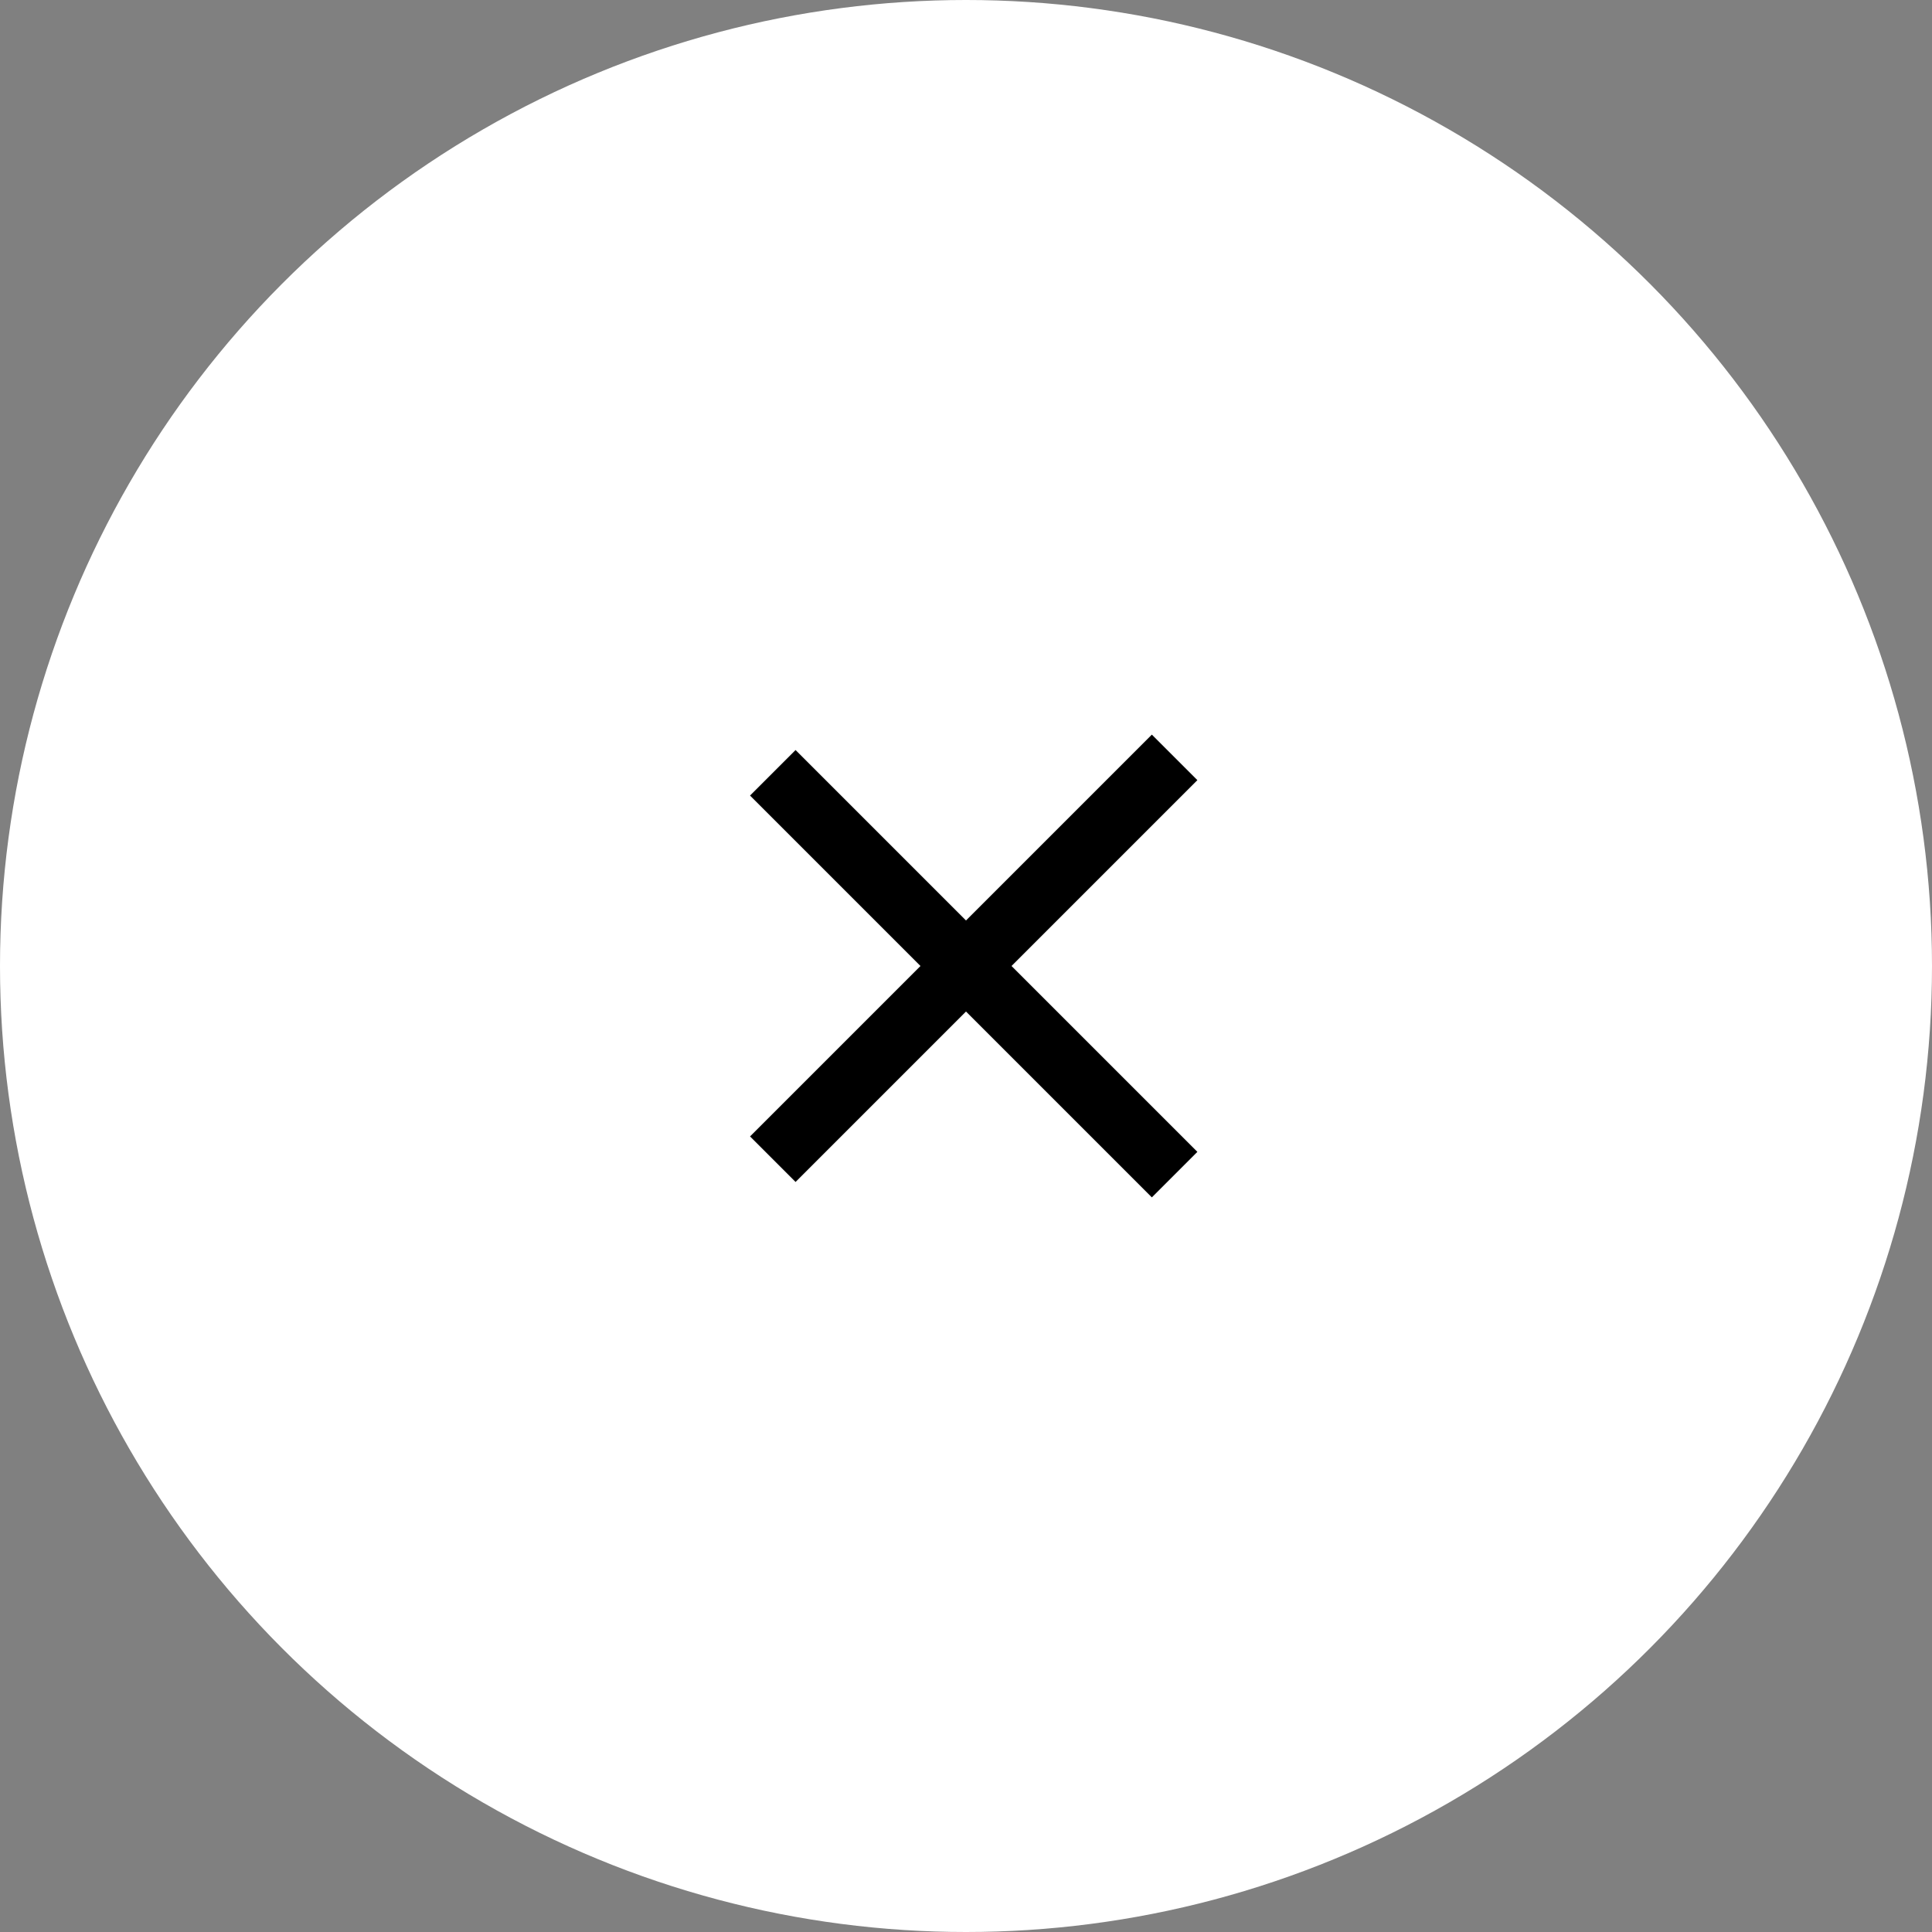
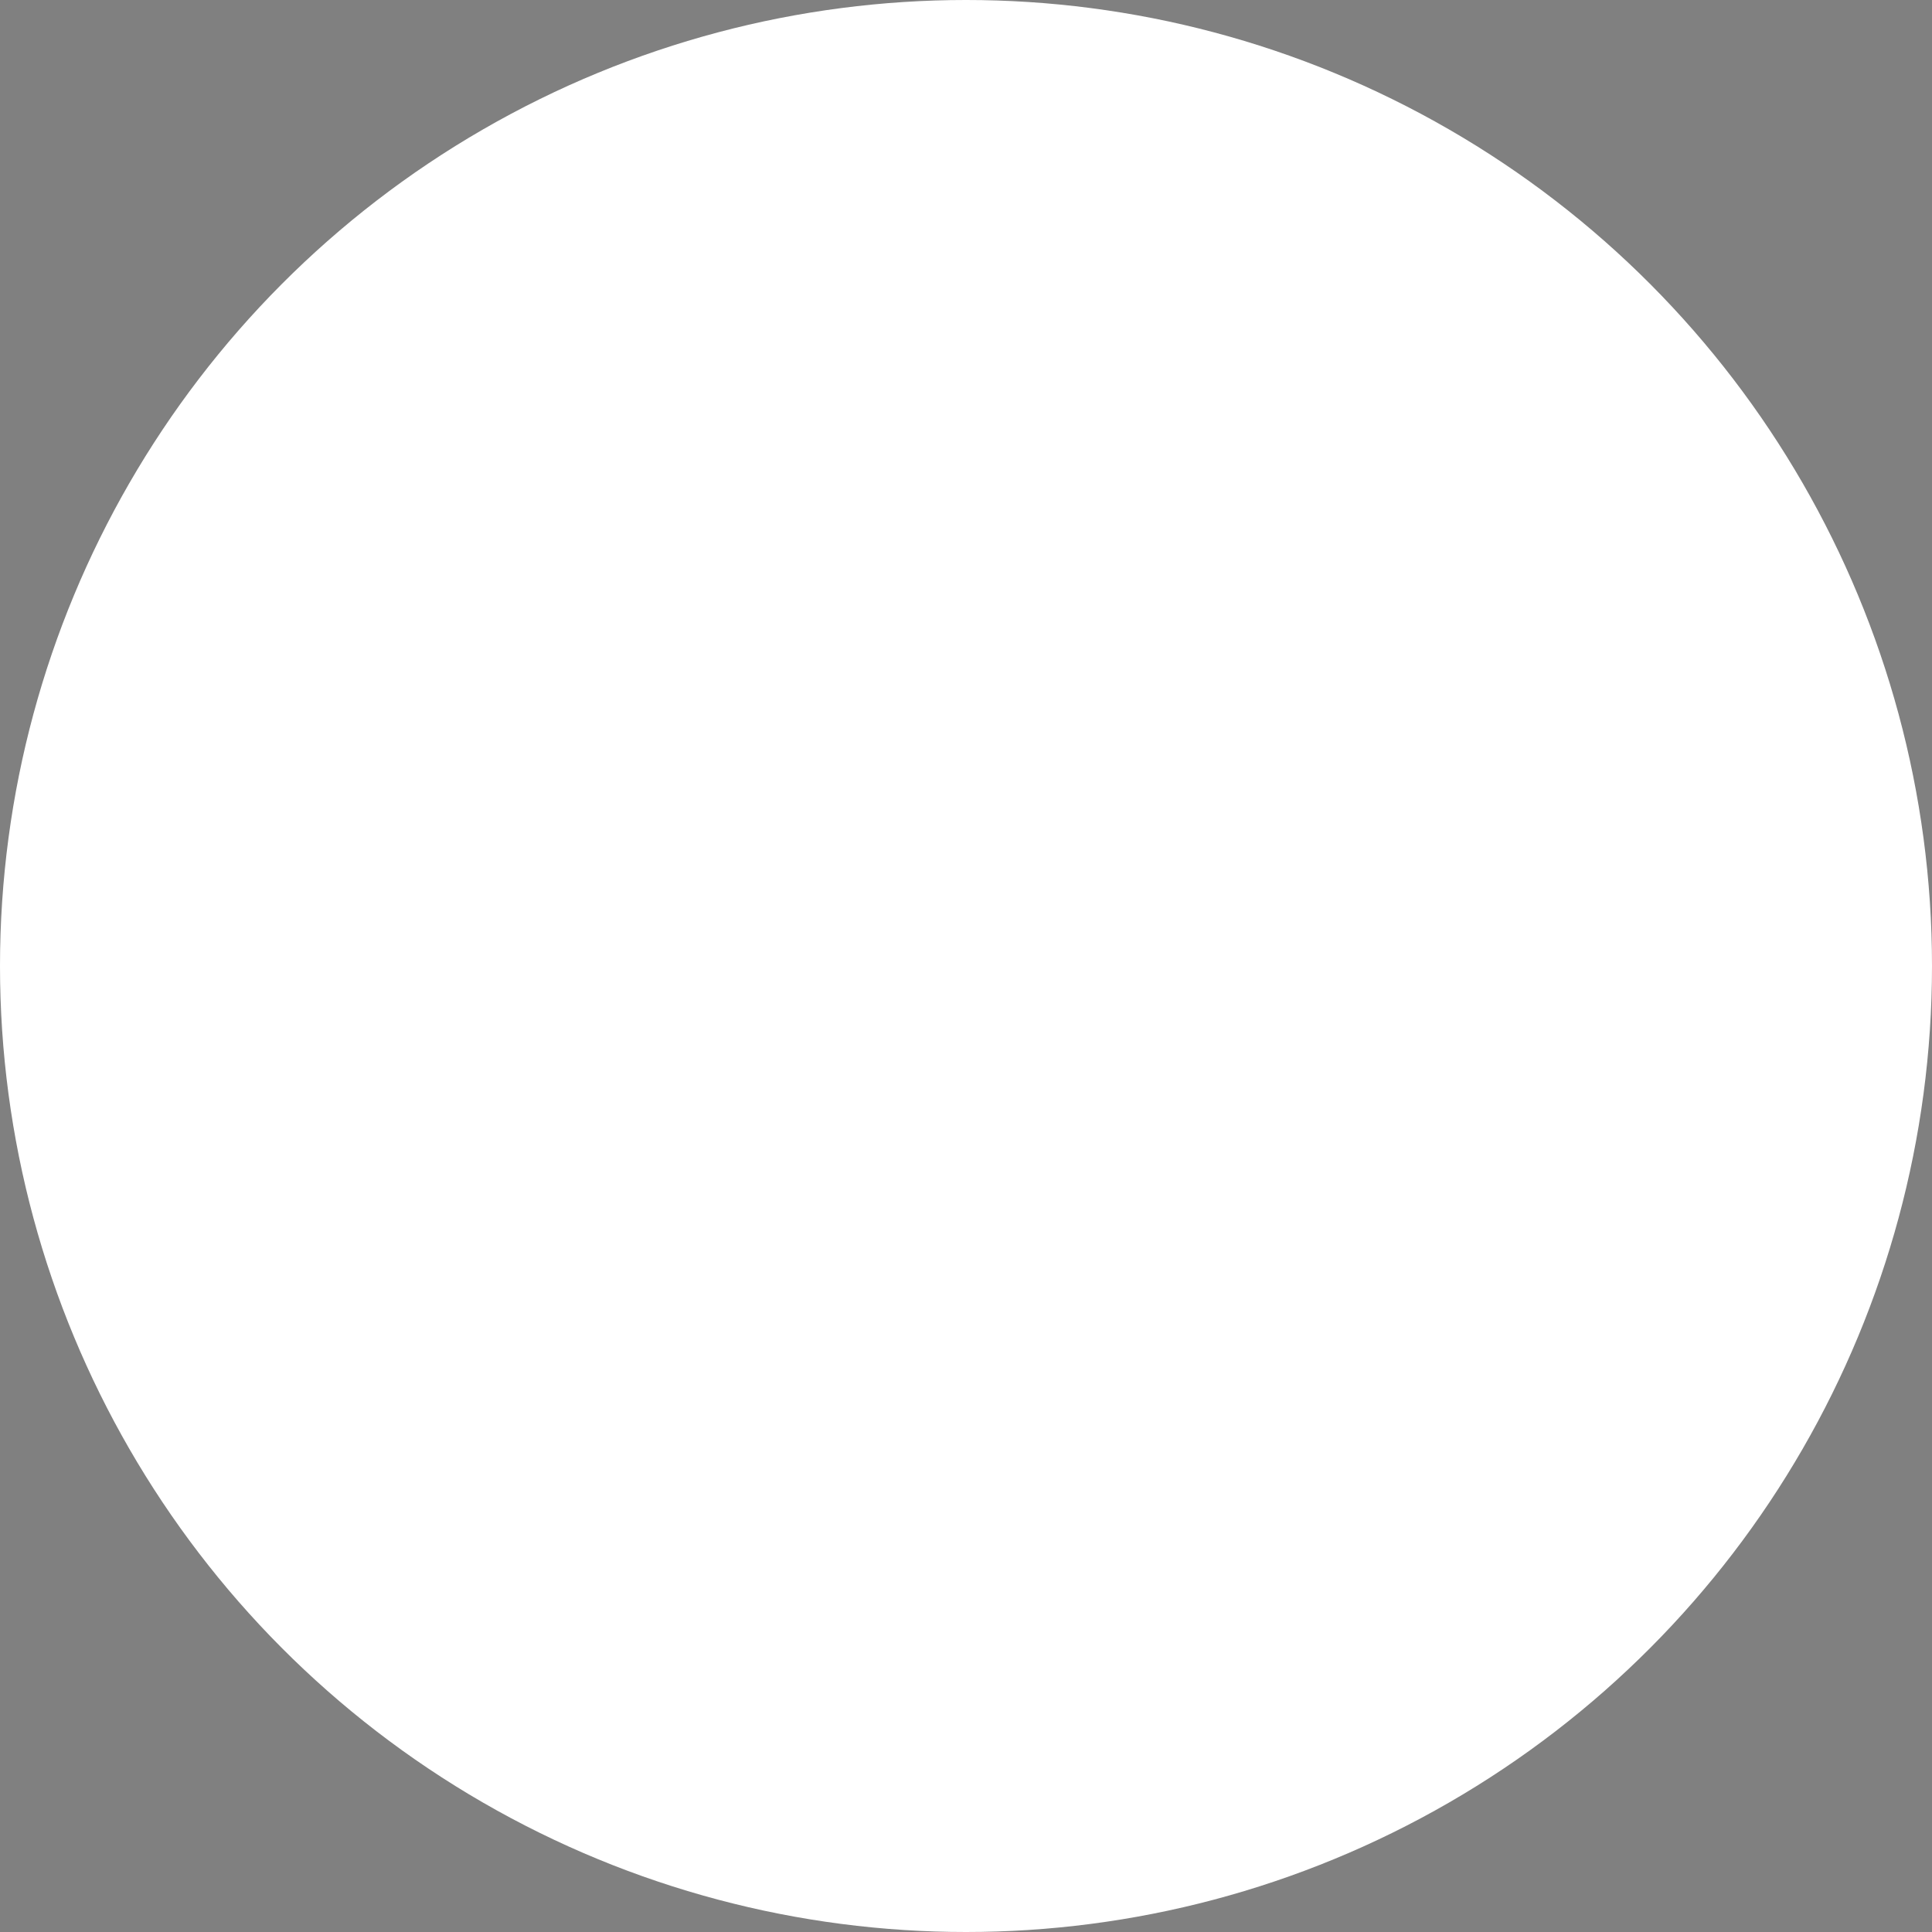
<svg xmlns="http://www.w3.org/2000/svg" width="45" height="45" viewBox="0 0 45 45" fill="none">
  <rect x="0" y="0" width="45" height="45" fill="#808080" stroke="none" />
  <circle cx="22.5" cy="22.5" r="22.5" fill="white" />
-   <path d="M18 27L27.359 17.641" stroke="black" stroke-width="1.5" />
-   <path d="M18 18L27.359 27.359" stroke="black" stroke-width="1.5" />
</svg>